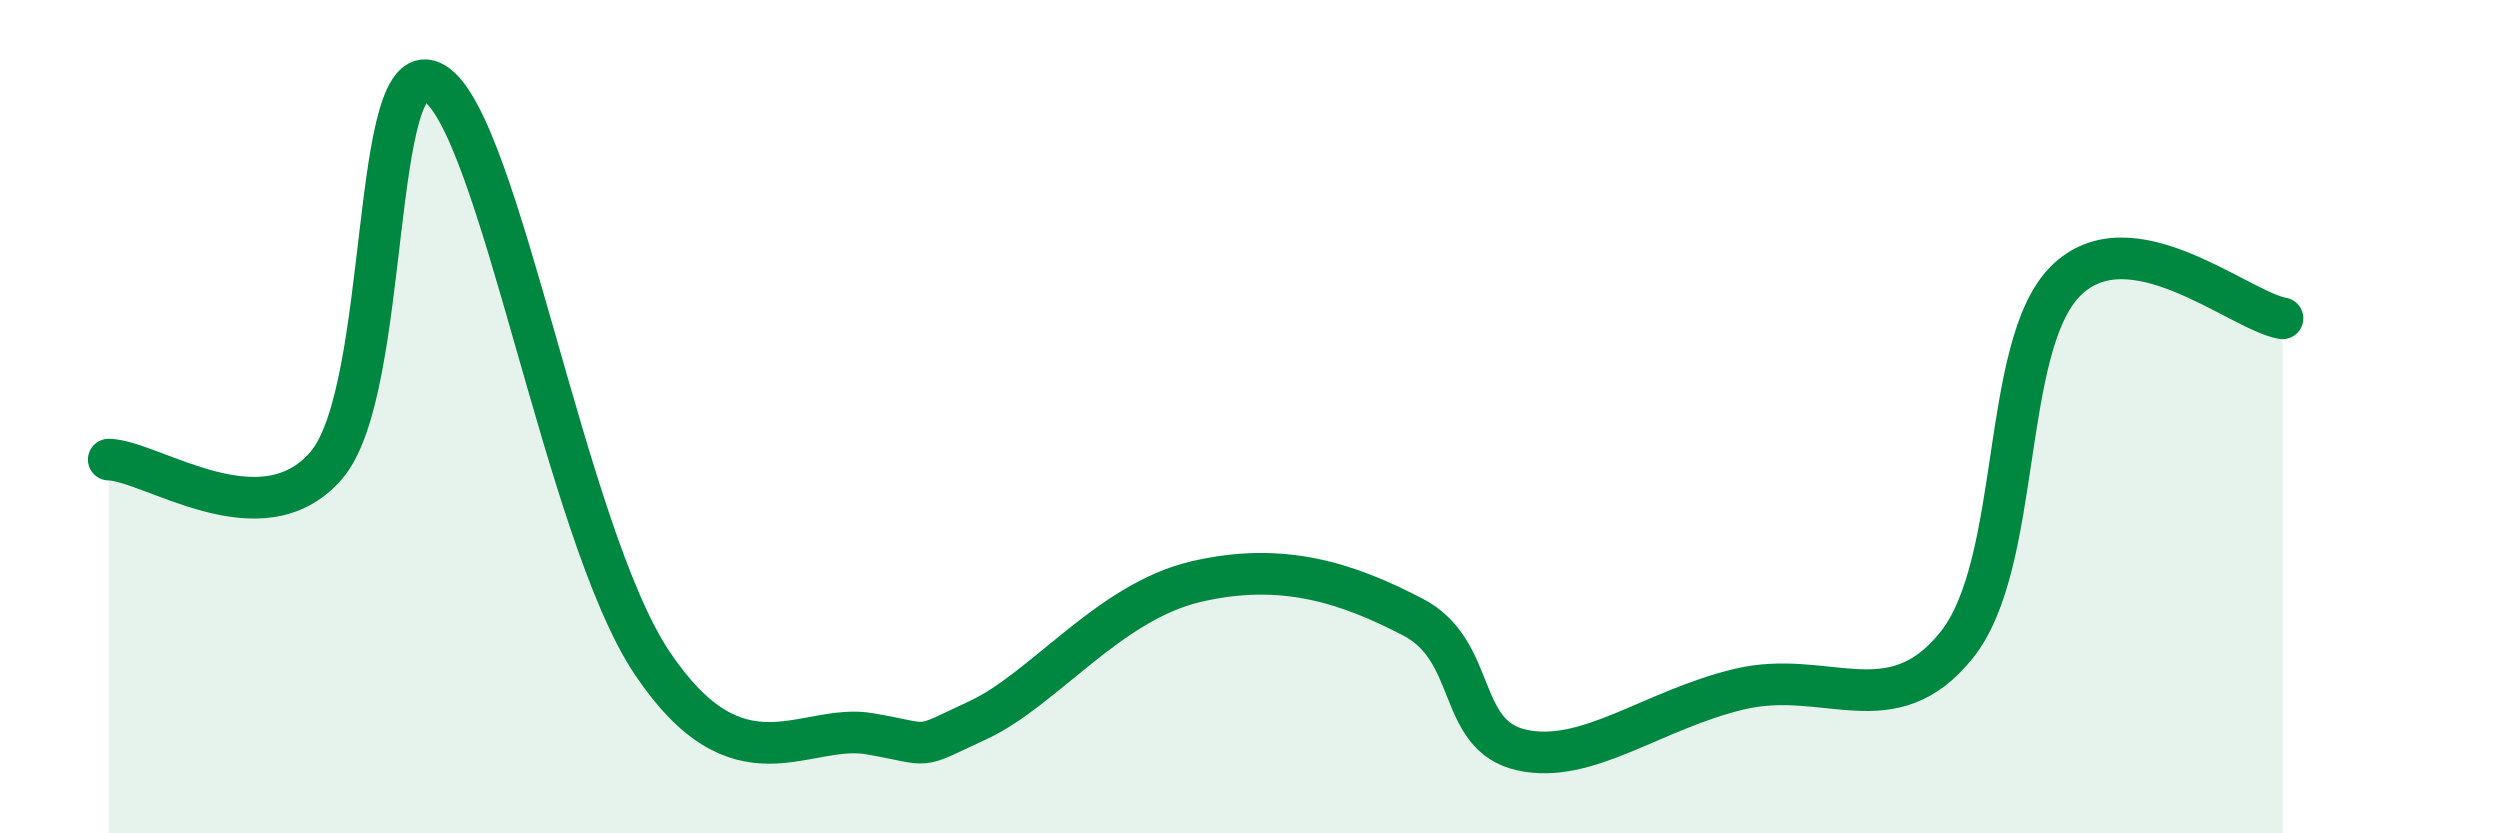
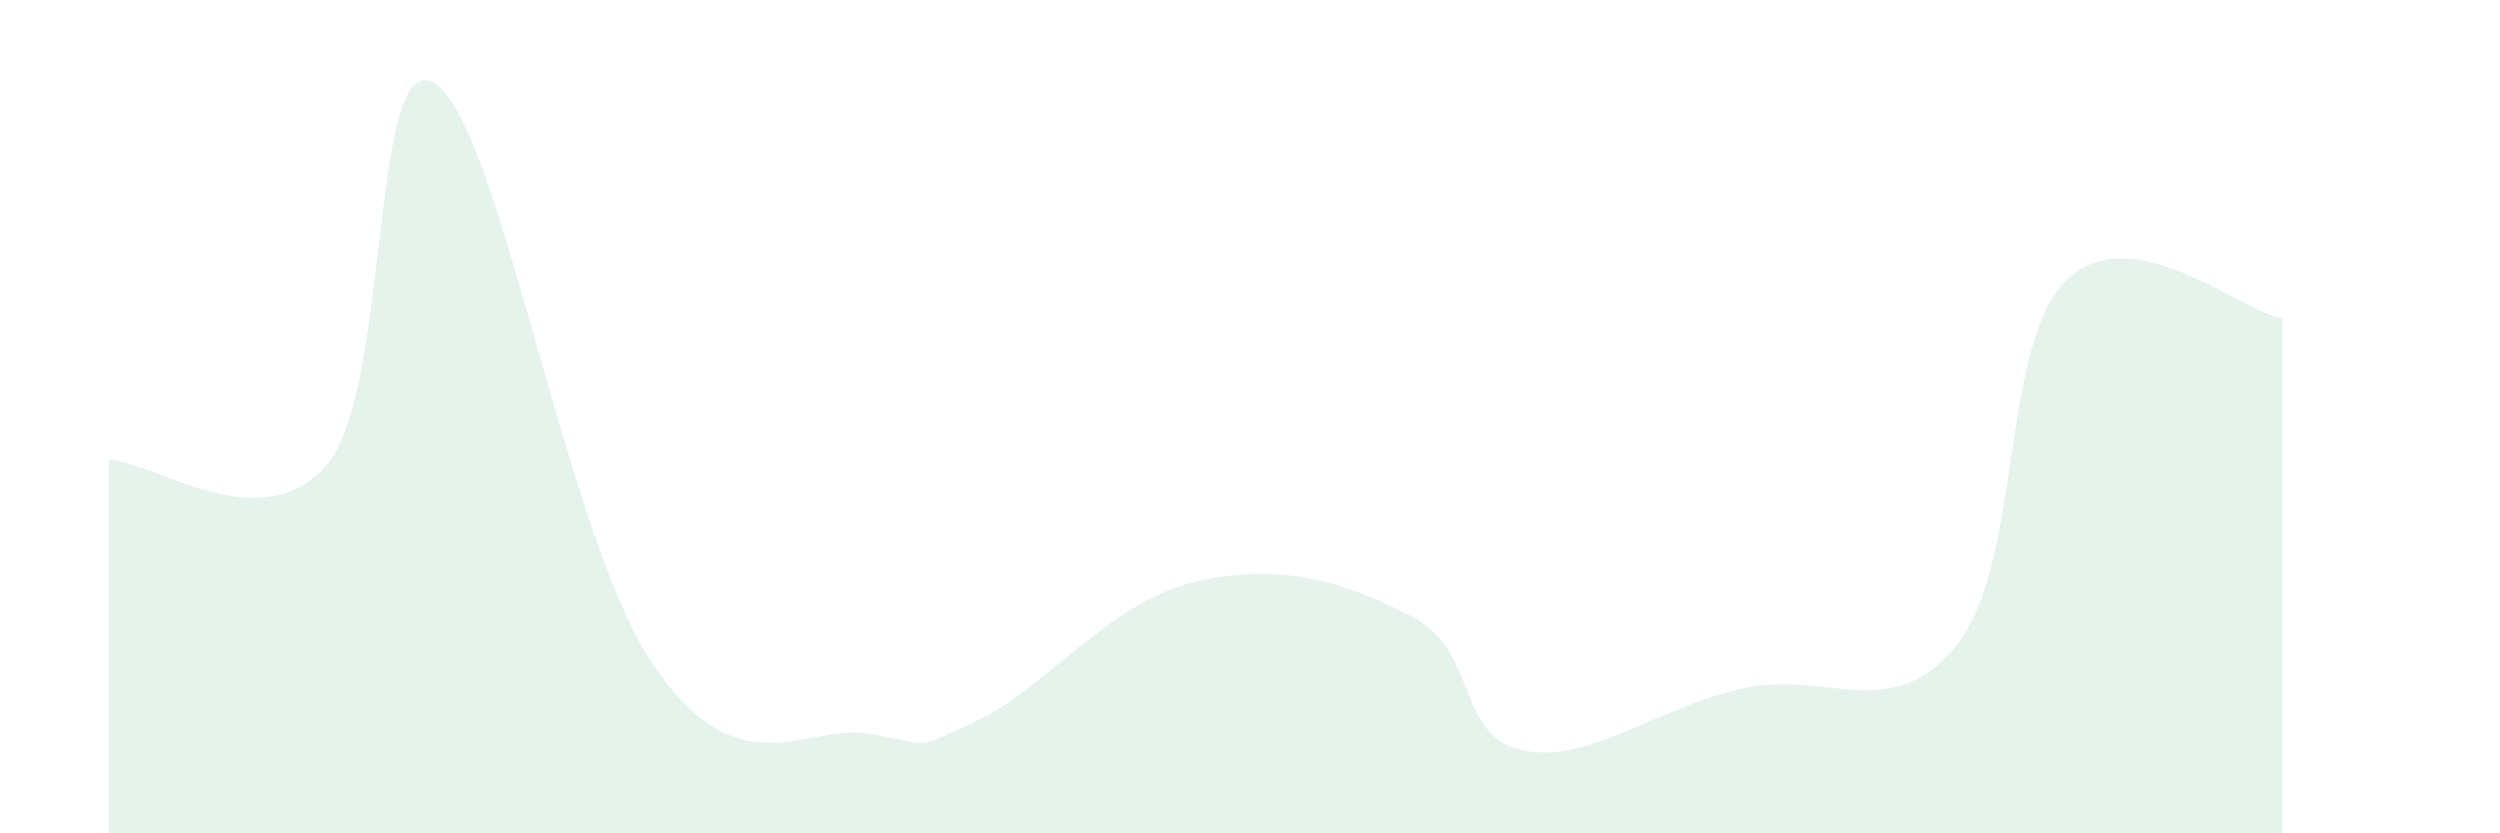
<svg xmlns="http://www.w3.org/2000/svg" width="60" height="20" viewBox="0 0 60 20">
  <path d="M 2.61,11.03 C 3.65,11.06 6.27,12.98 7.83,11.17 C 9.39,9.36 8.87,1.05 10.43,2 C 11.99,2.95 13.56,12.79 15.65,15.91 C 17.74,19.03 19.3,17.34 20.87,17.61 C 22.44,17.88 21.91,18.01 23.48,17.28 C 25.05,16.55 26.61,14.45 28.7,13.96 C 30.79,13.47 32.35,14 33.91,14.81 C 35.47,15.62 34.95,17.65 36.52,18 C 38.09,18.35 39.65,17.04 41.74,16.54 C 43.83,16.04 45.39,17.44 46.96,15.48 C 48.53,13.52 48.01,8.32 49.57,6.75 C 51.13,5.18 53.74,7.46 54.78,7.64L54.78 20L2.61 20Z" fill="#008740" opacity="0.1" stroke-linecap="round" stroke-linejoin="round" />
-   <path d="M 2.61,11.03 C 3.65,11.06 6.27,12.98 7.83,11.17 C 9.39,9.36 8.87,1.05 10.43,2 C 11.99,2.95 13.56,12.79 15.65,15.91 C 17.74,19.03 19.3,17.34 20.87,17.61 C 22.44,17.88 21.91,18.01 23.48,17.28 C 25.05,16.55 26.61,14.45 28.7,13.96 C 30.79,13.47 32.35,14 33.91,14.81 C 35.47,15.62 34.95,17.65 36.52,18 C 38.09,18.35 39.65,17.04 41.74,16.54 C 43.83,16.04 45.39,17.44 46.96,15.48 C 48.53,13.52 48.01,8.32 49.57,6.75 C 51.13,5.18 53.74,7.46 54.78,7.64" stroke="#008740" stroke-width="1" fill="none" stroke-linecap="round" stroke-linejoin="round" />
</svg>